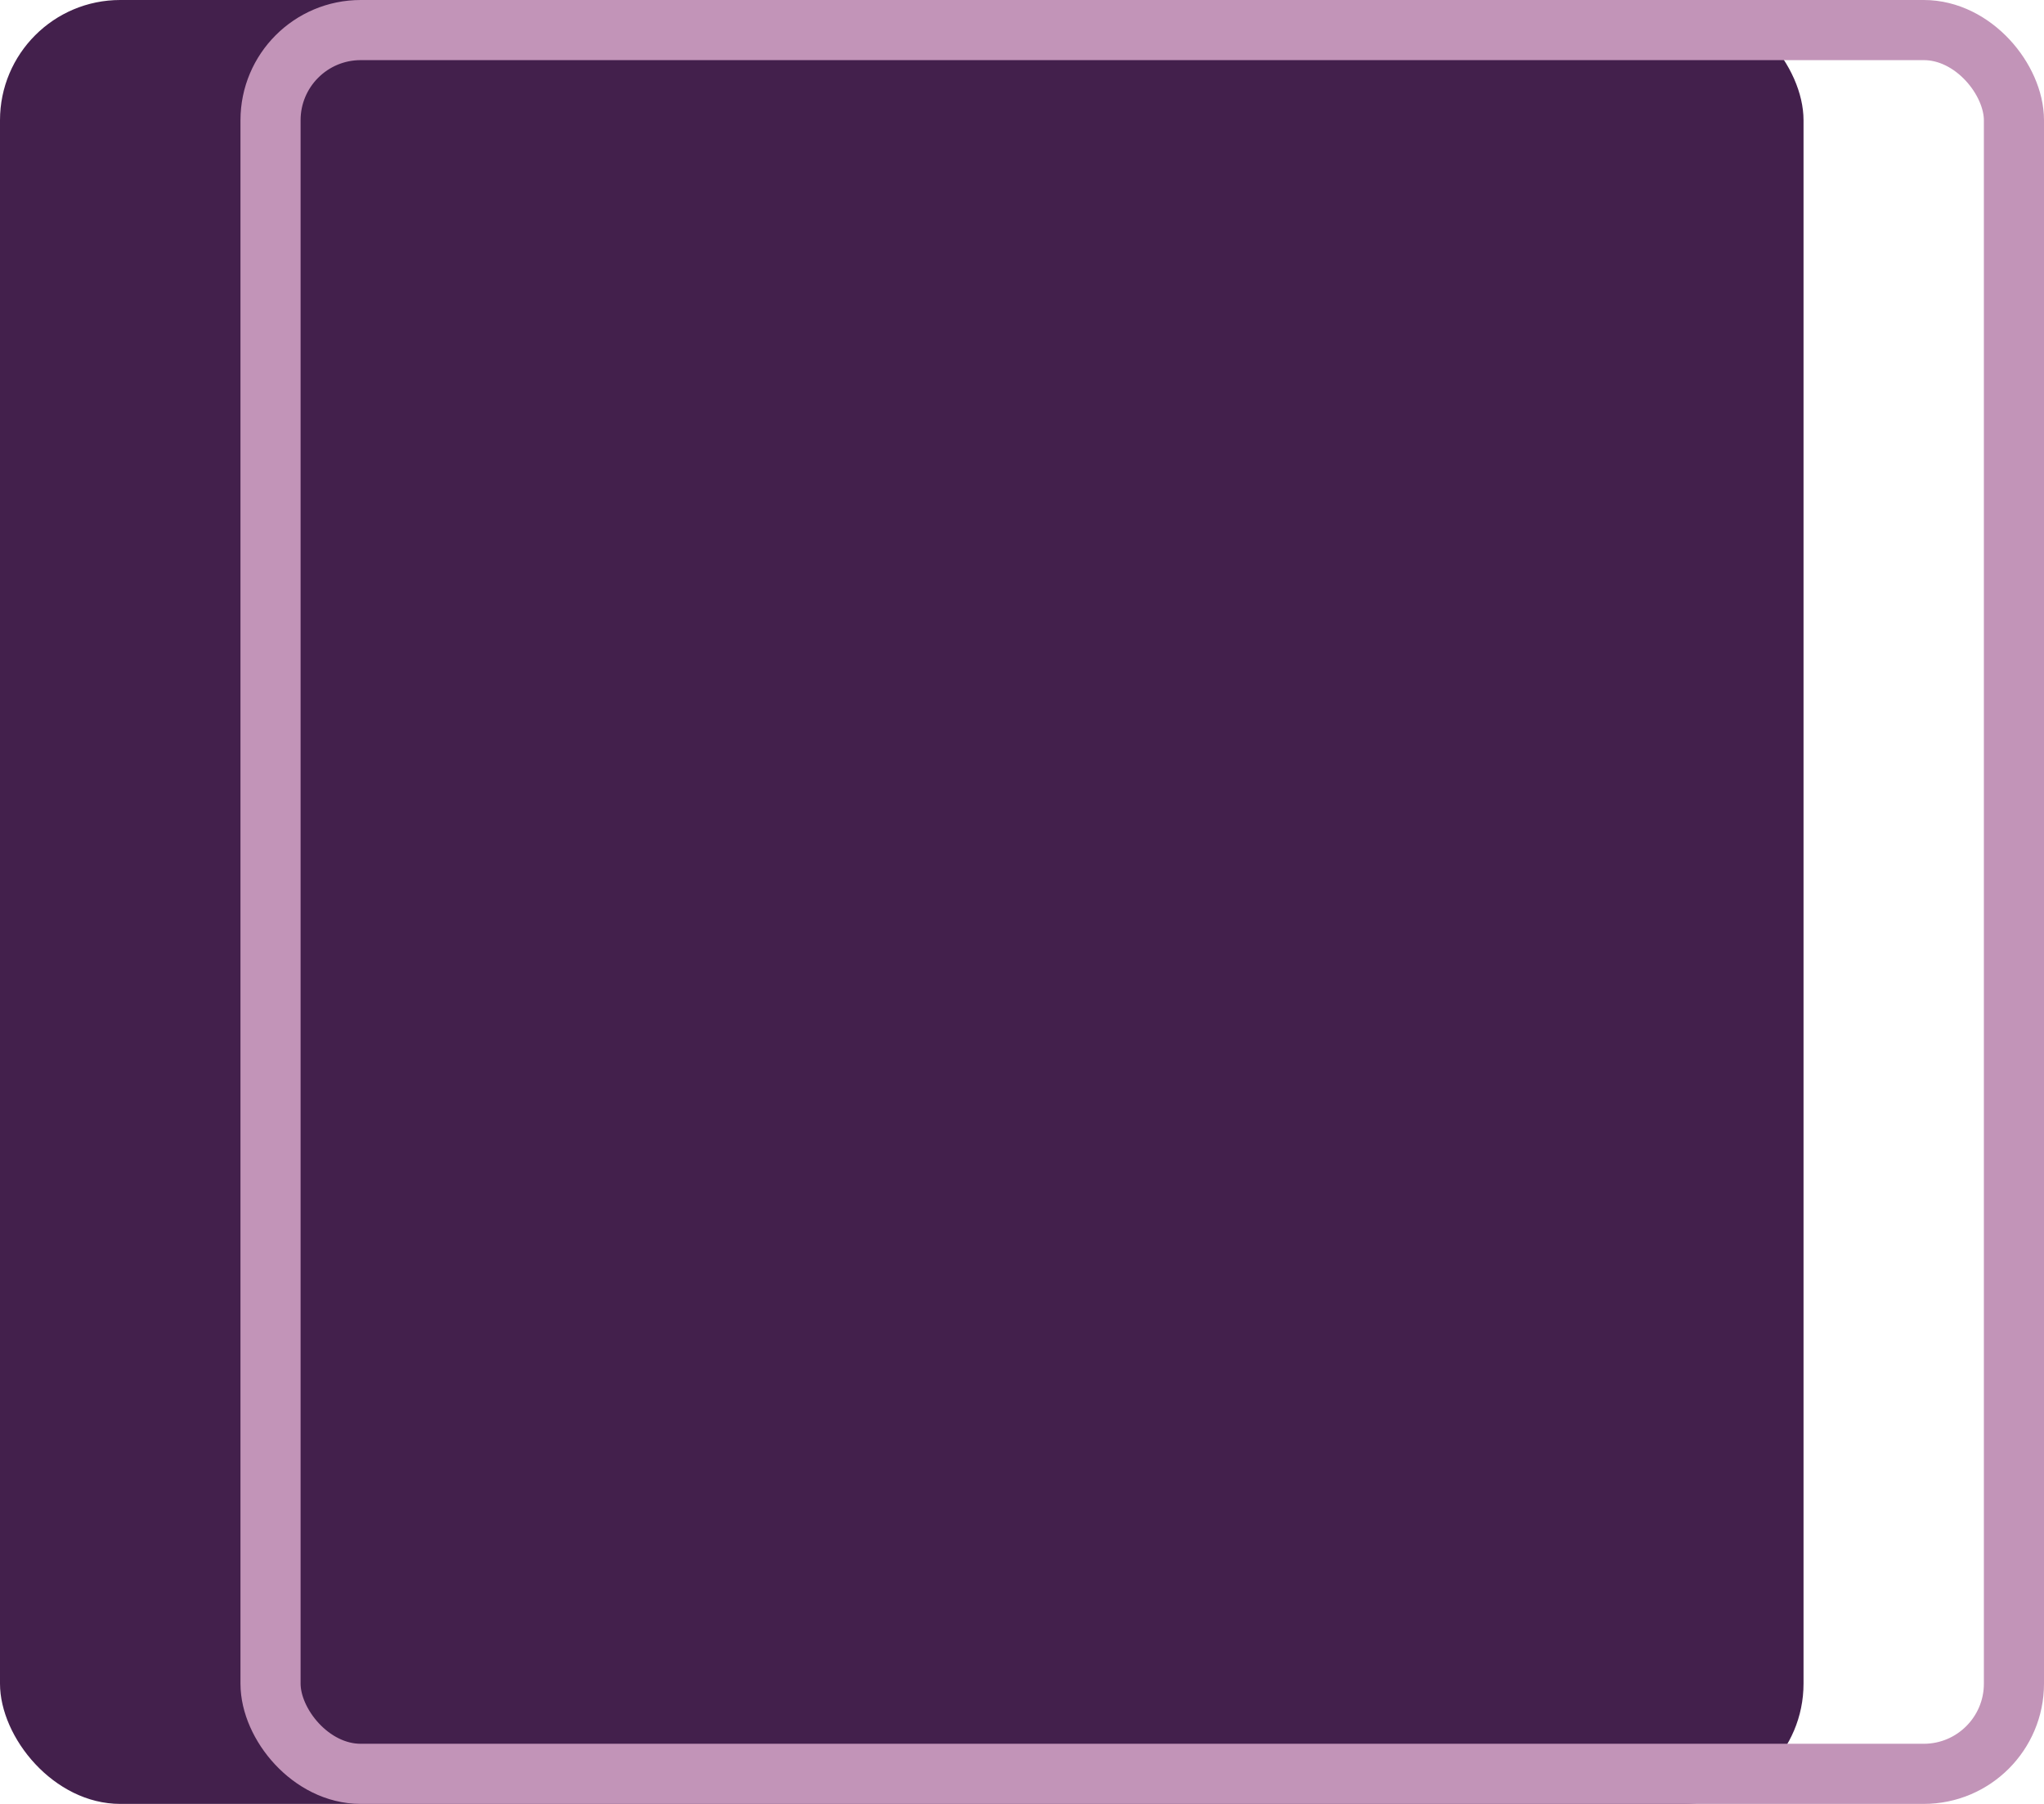
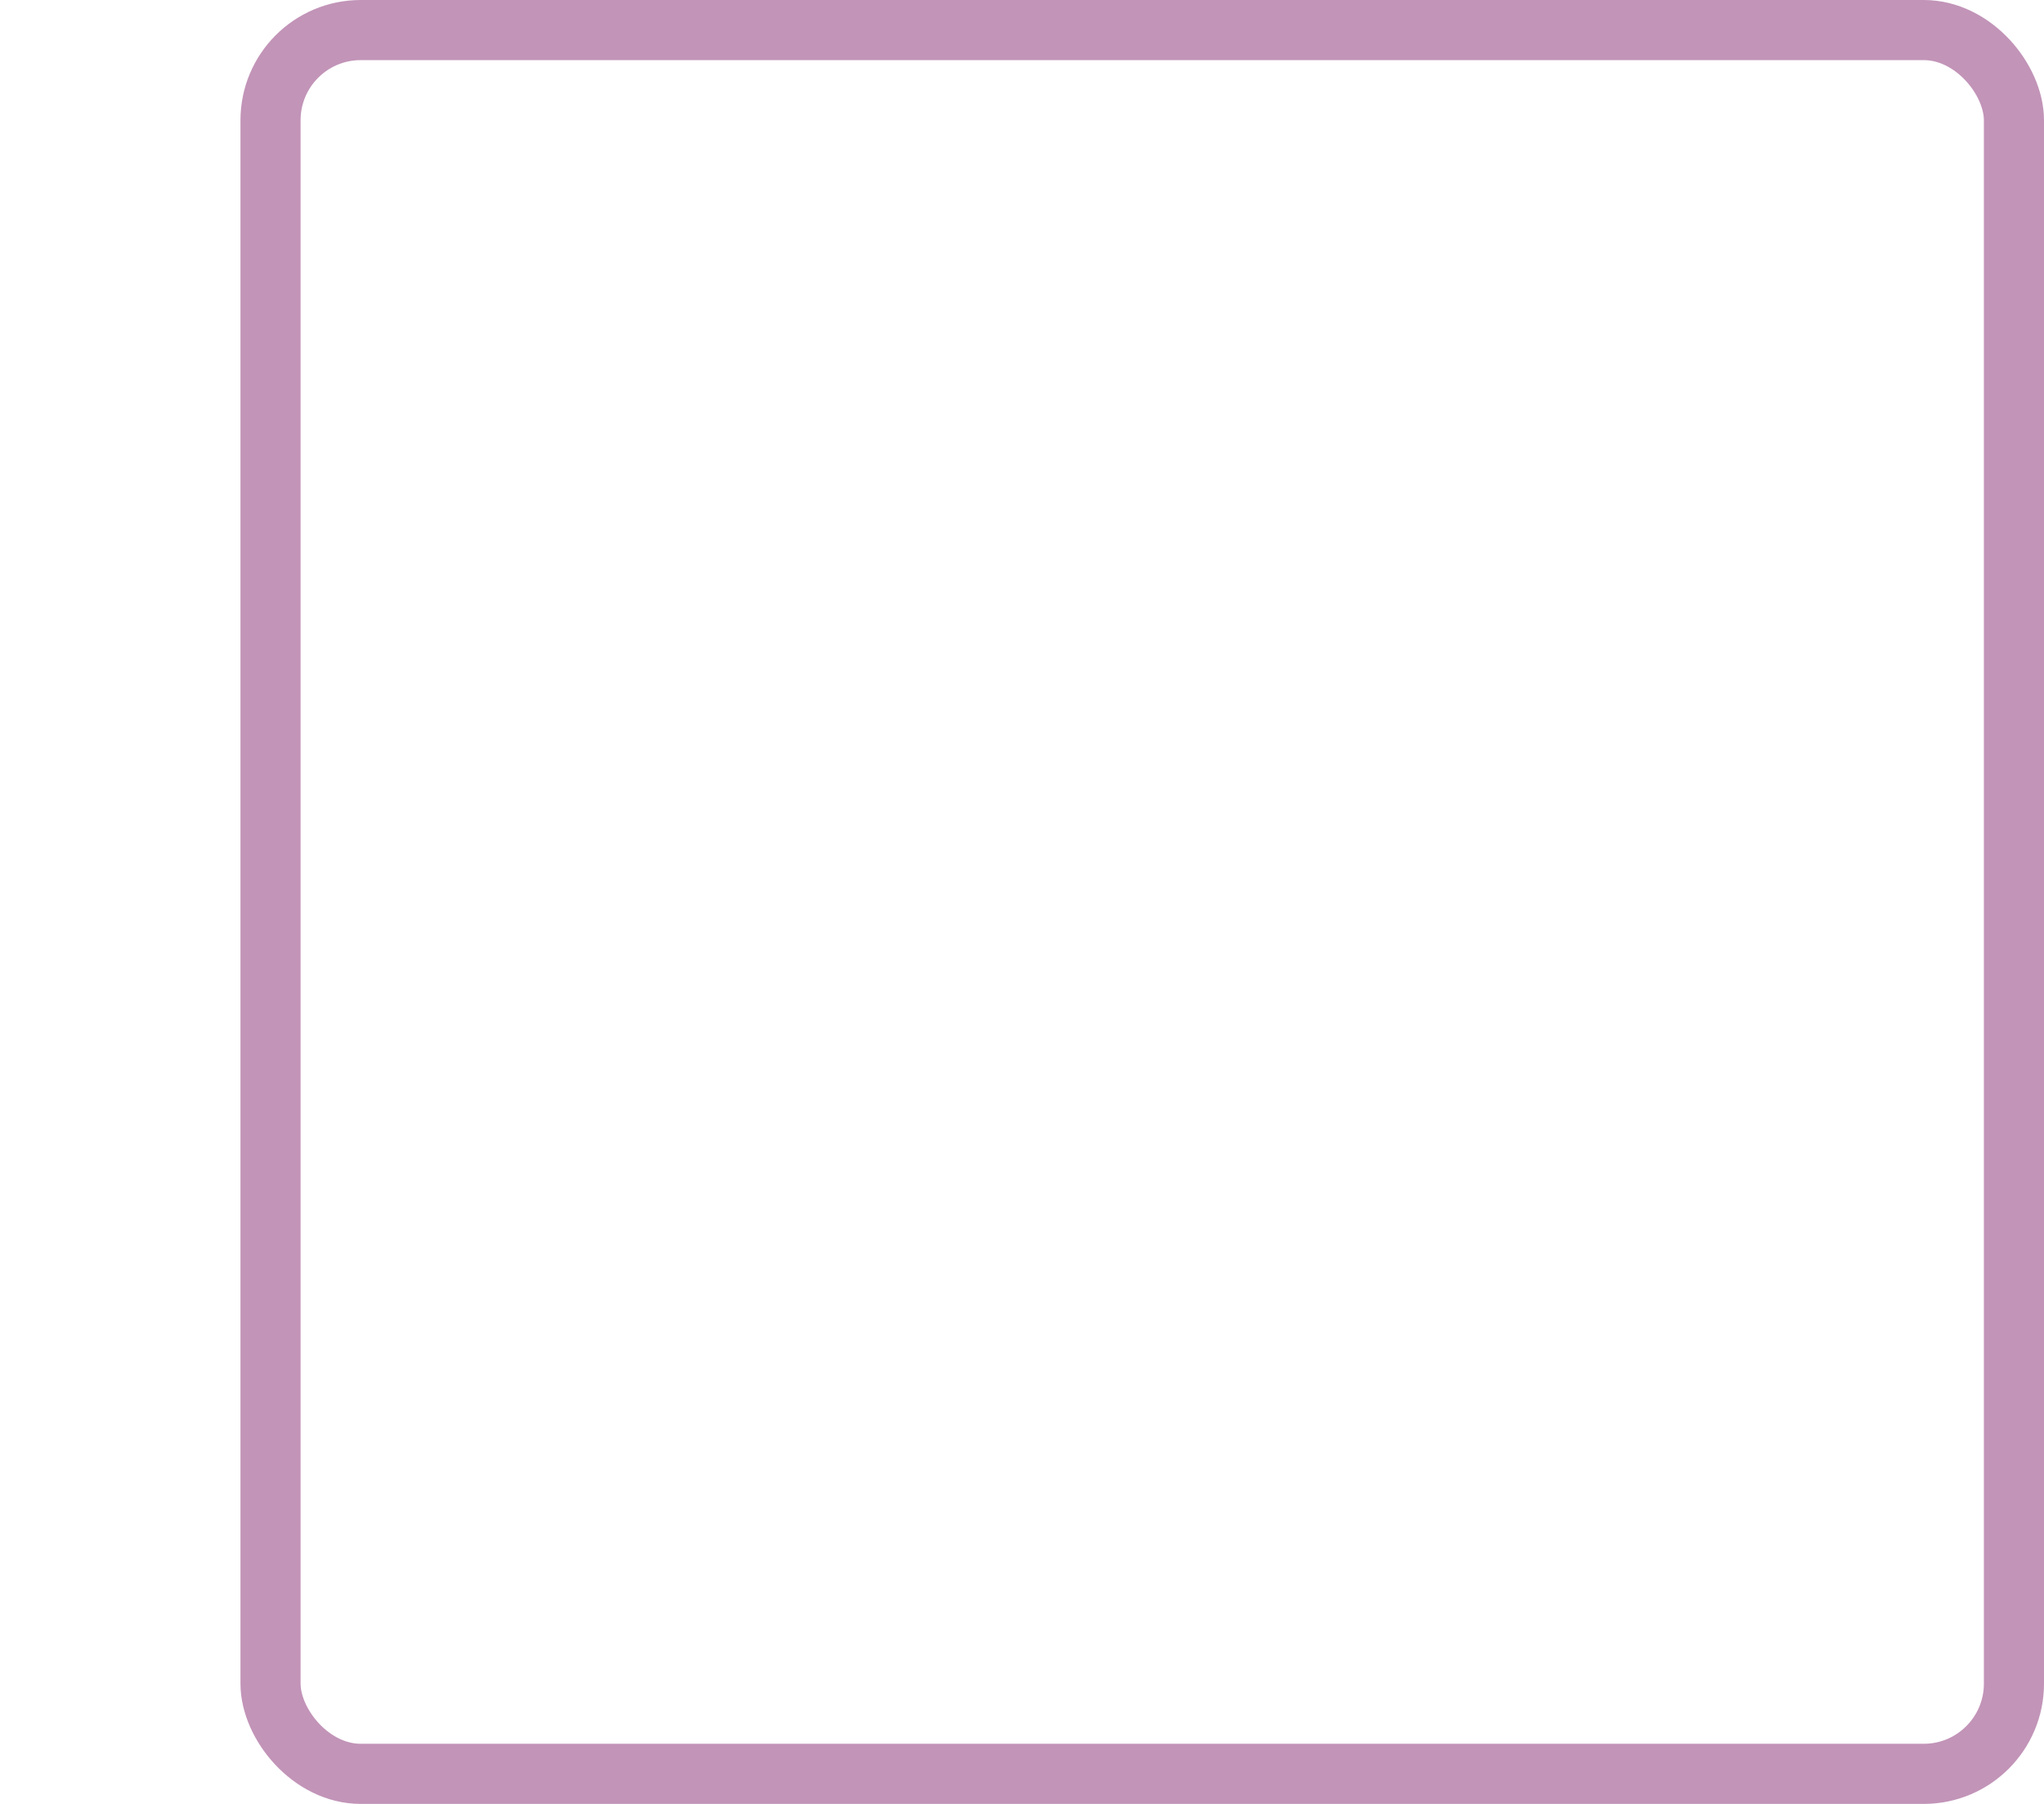
<svg xmlns="http://www.w3.org/2000/svg" width="17" height="15" viewBox="0 0 17 15" fill="none">
-   <rect width="15" height="15" rx="1" fill="#43204C" />
  <rect x="2.25" y="0.25" width="14.5" height="14.5" rx="0.75" stroke="#C294B8" stroke-width="0.5" />
</svg>